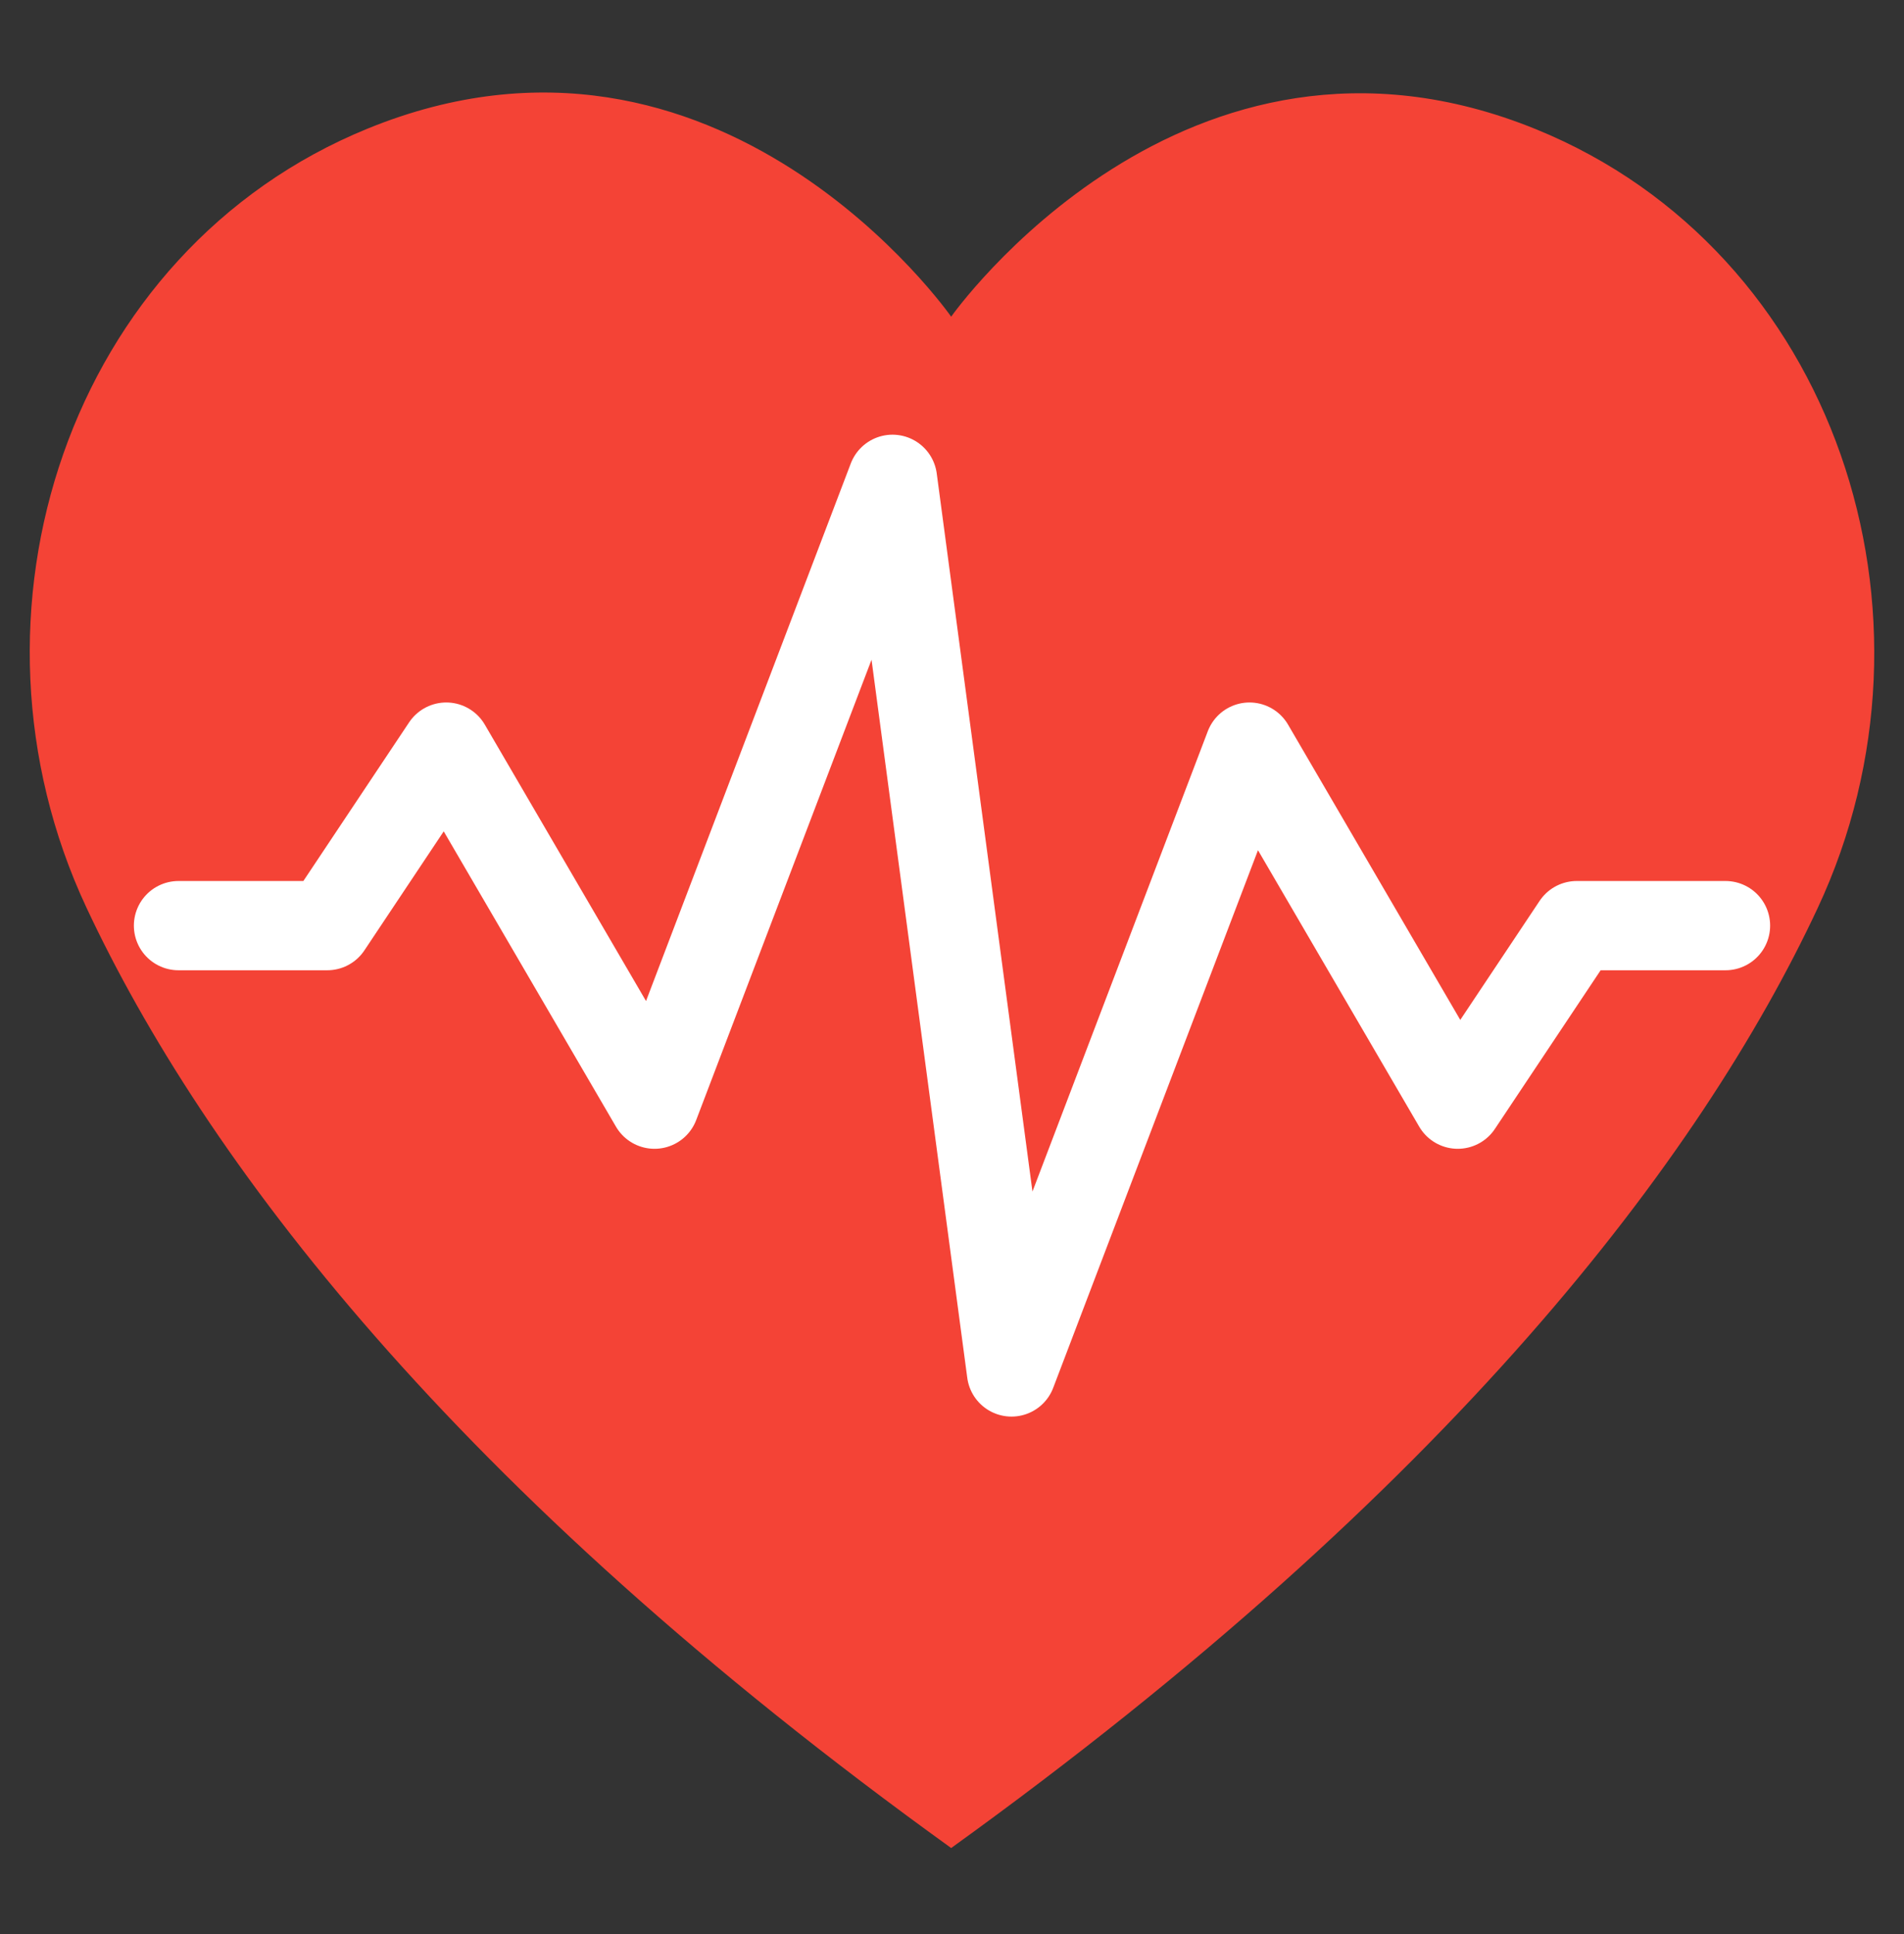
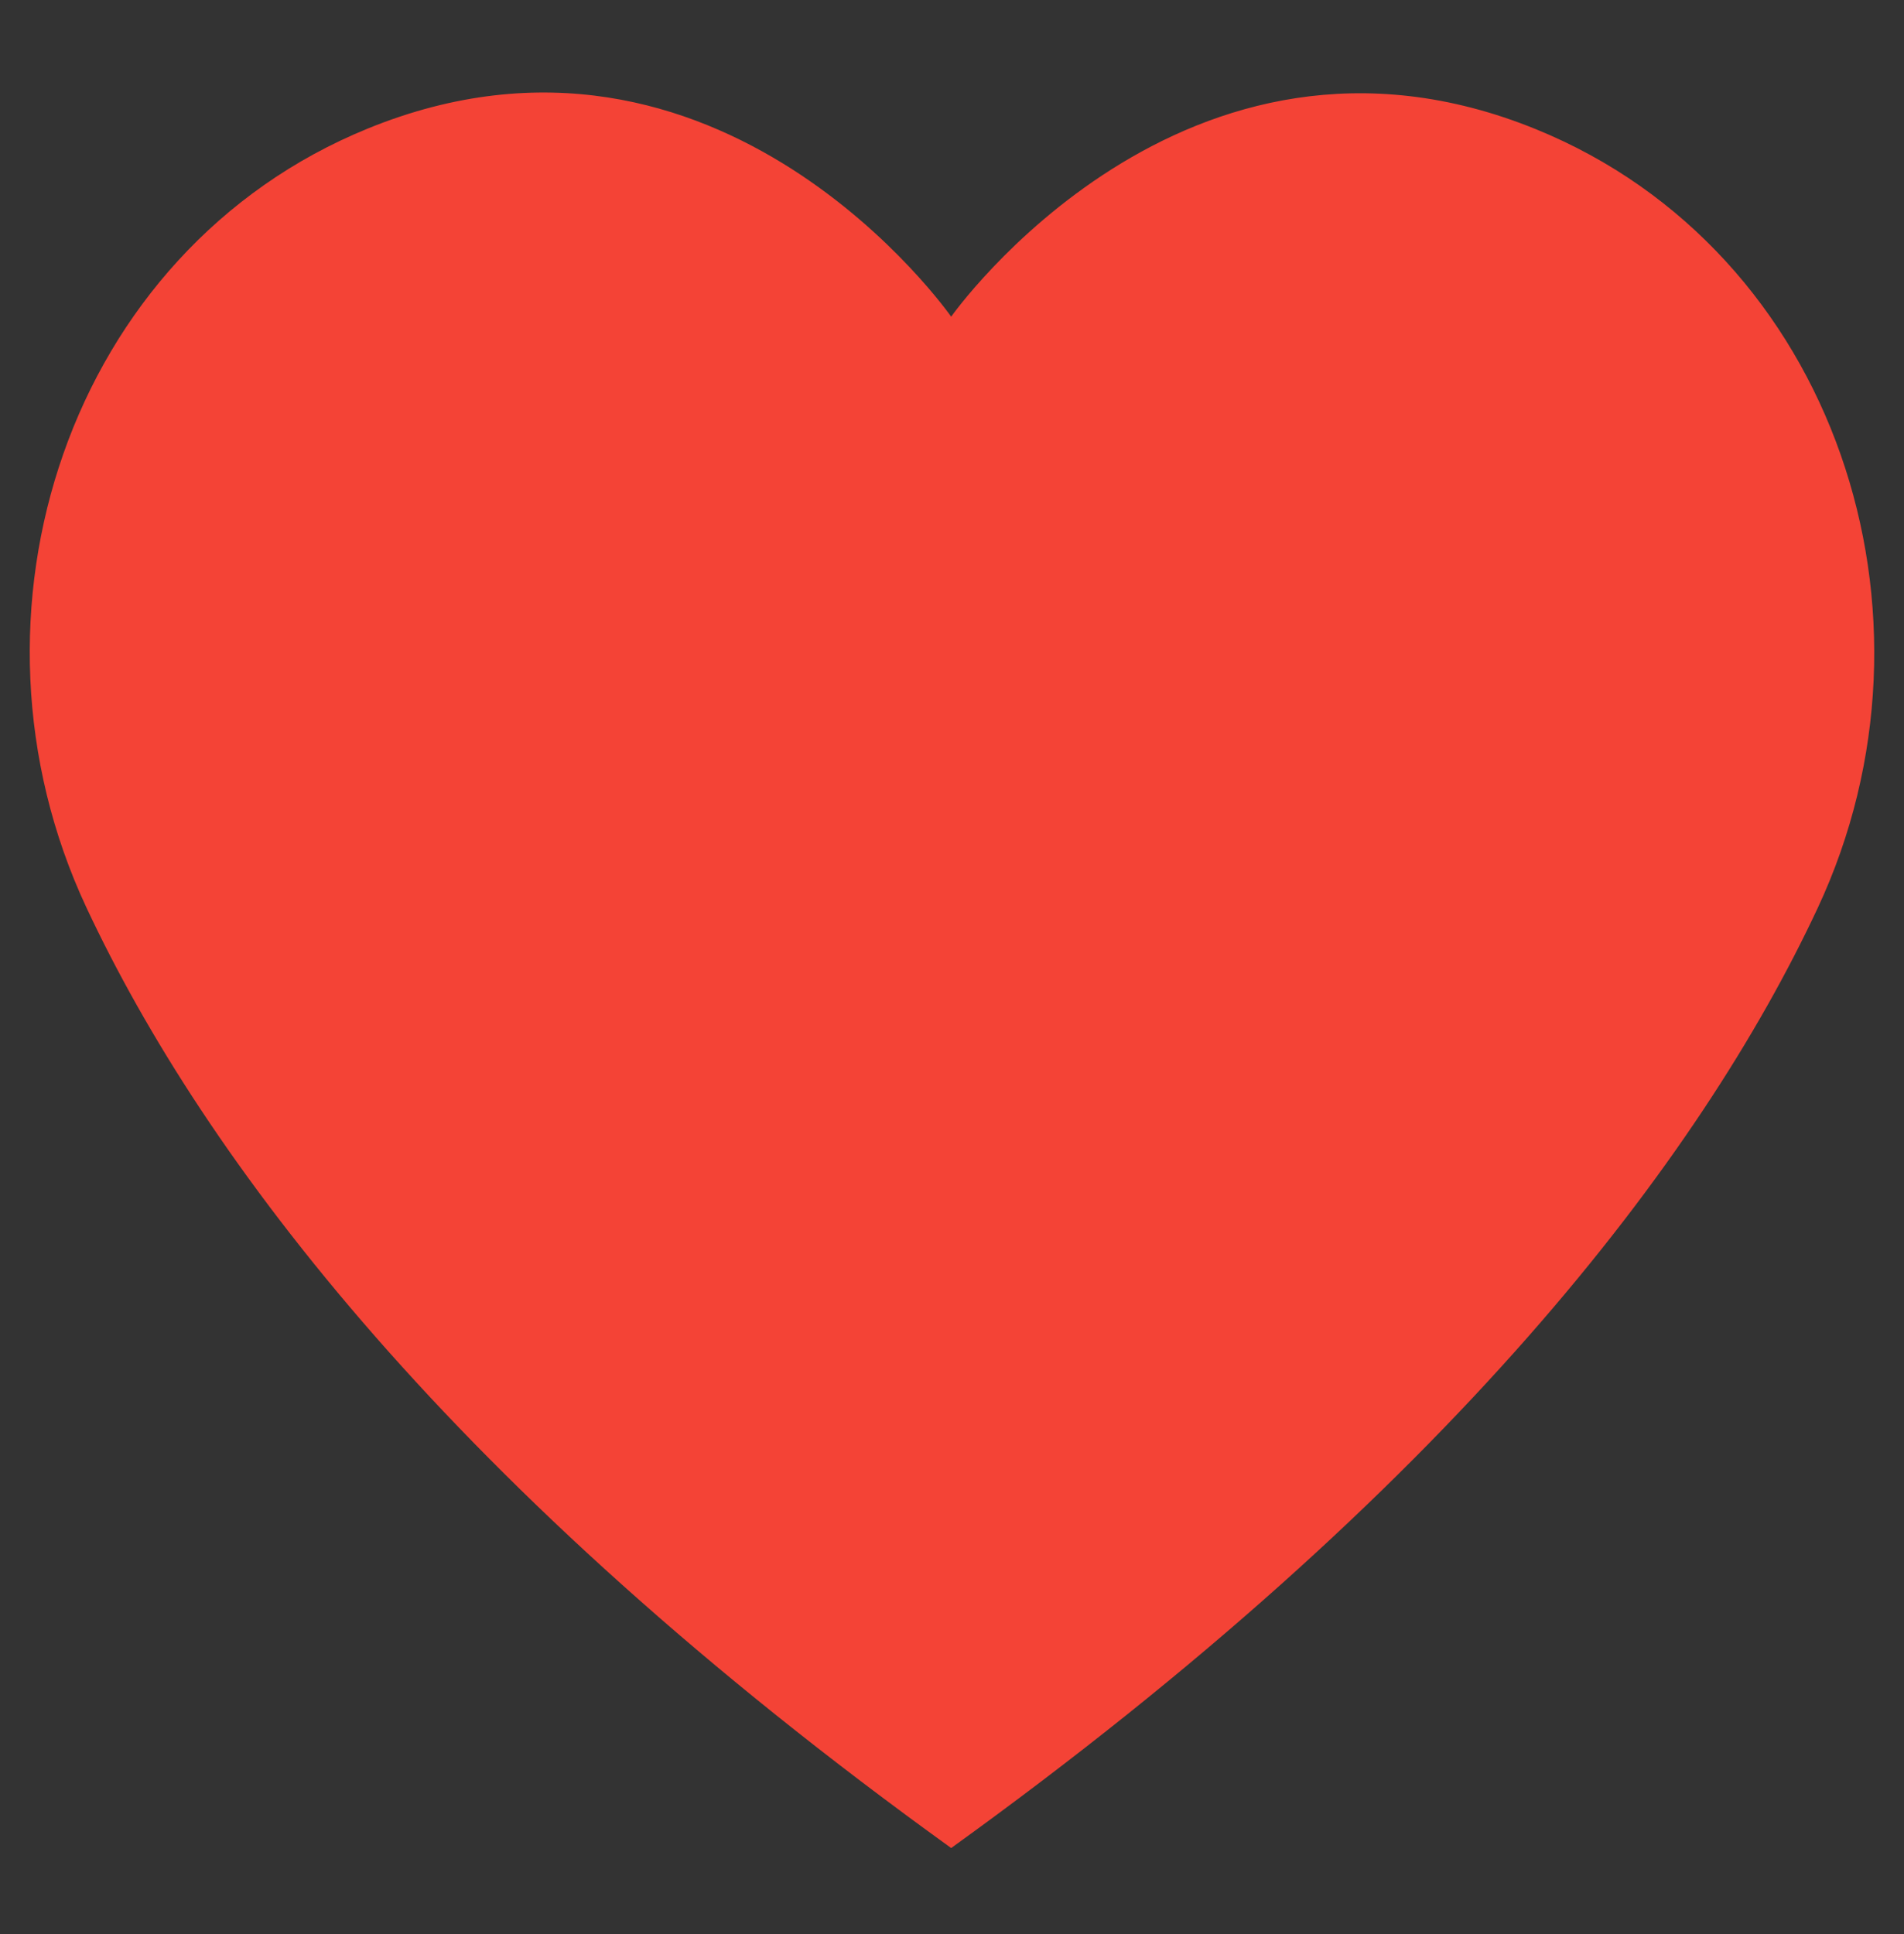
<svg xmlns="http://www.w3.org/2000/svg" width="64" height="65" viewBox="0 0 64 65" fill="none">
  <rect x="0" y="0" width="64" height="65" fill="#333333" stroke="none" />
  <path d="M31.972 62.109C48.754 50.018 57.15 38.958 61.097 30.522C65.71 20.665 61.698 8.446 51.634 4.345C39.805 -0.472 31.972 10.643 31.972 10.643C31.972 10.643 24.194 -0.501 12.366 4.319C2.302 8.419 -1.71 20.638 2.902 30.495C6.851 38.93 15.19 50.019 31.972 62.109Z" fill="#F44336" />
-   <path d="M6 31.109H11L15 25.109L22 37.109L30 16.109L34 46.109L42 25.109L49 37.109L53 31.109H58" stroke="white" stroke-width="3" stroke-linecap="round" stroke-linejoin="round" />
</svg>